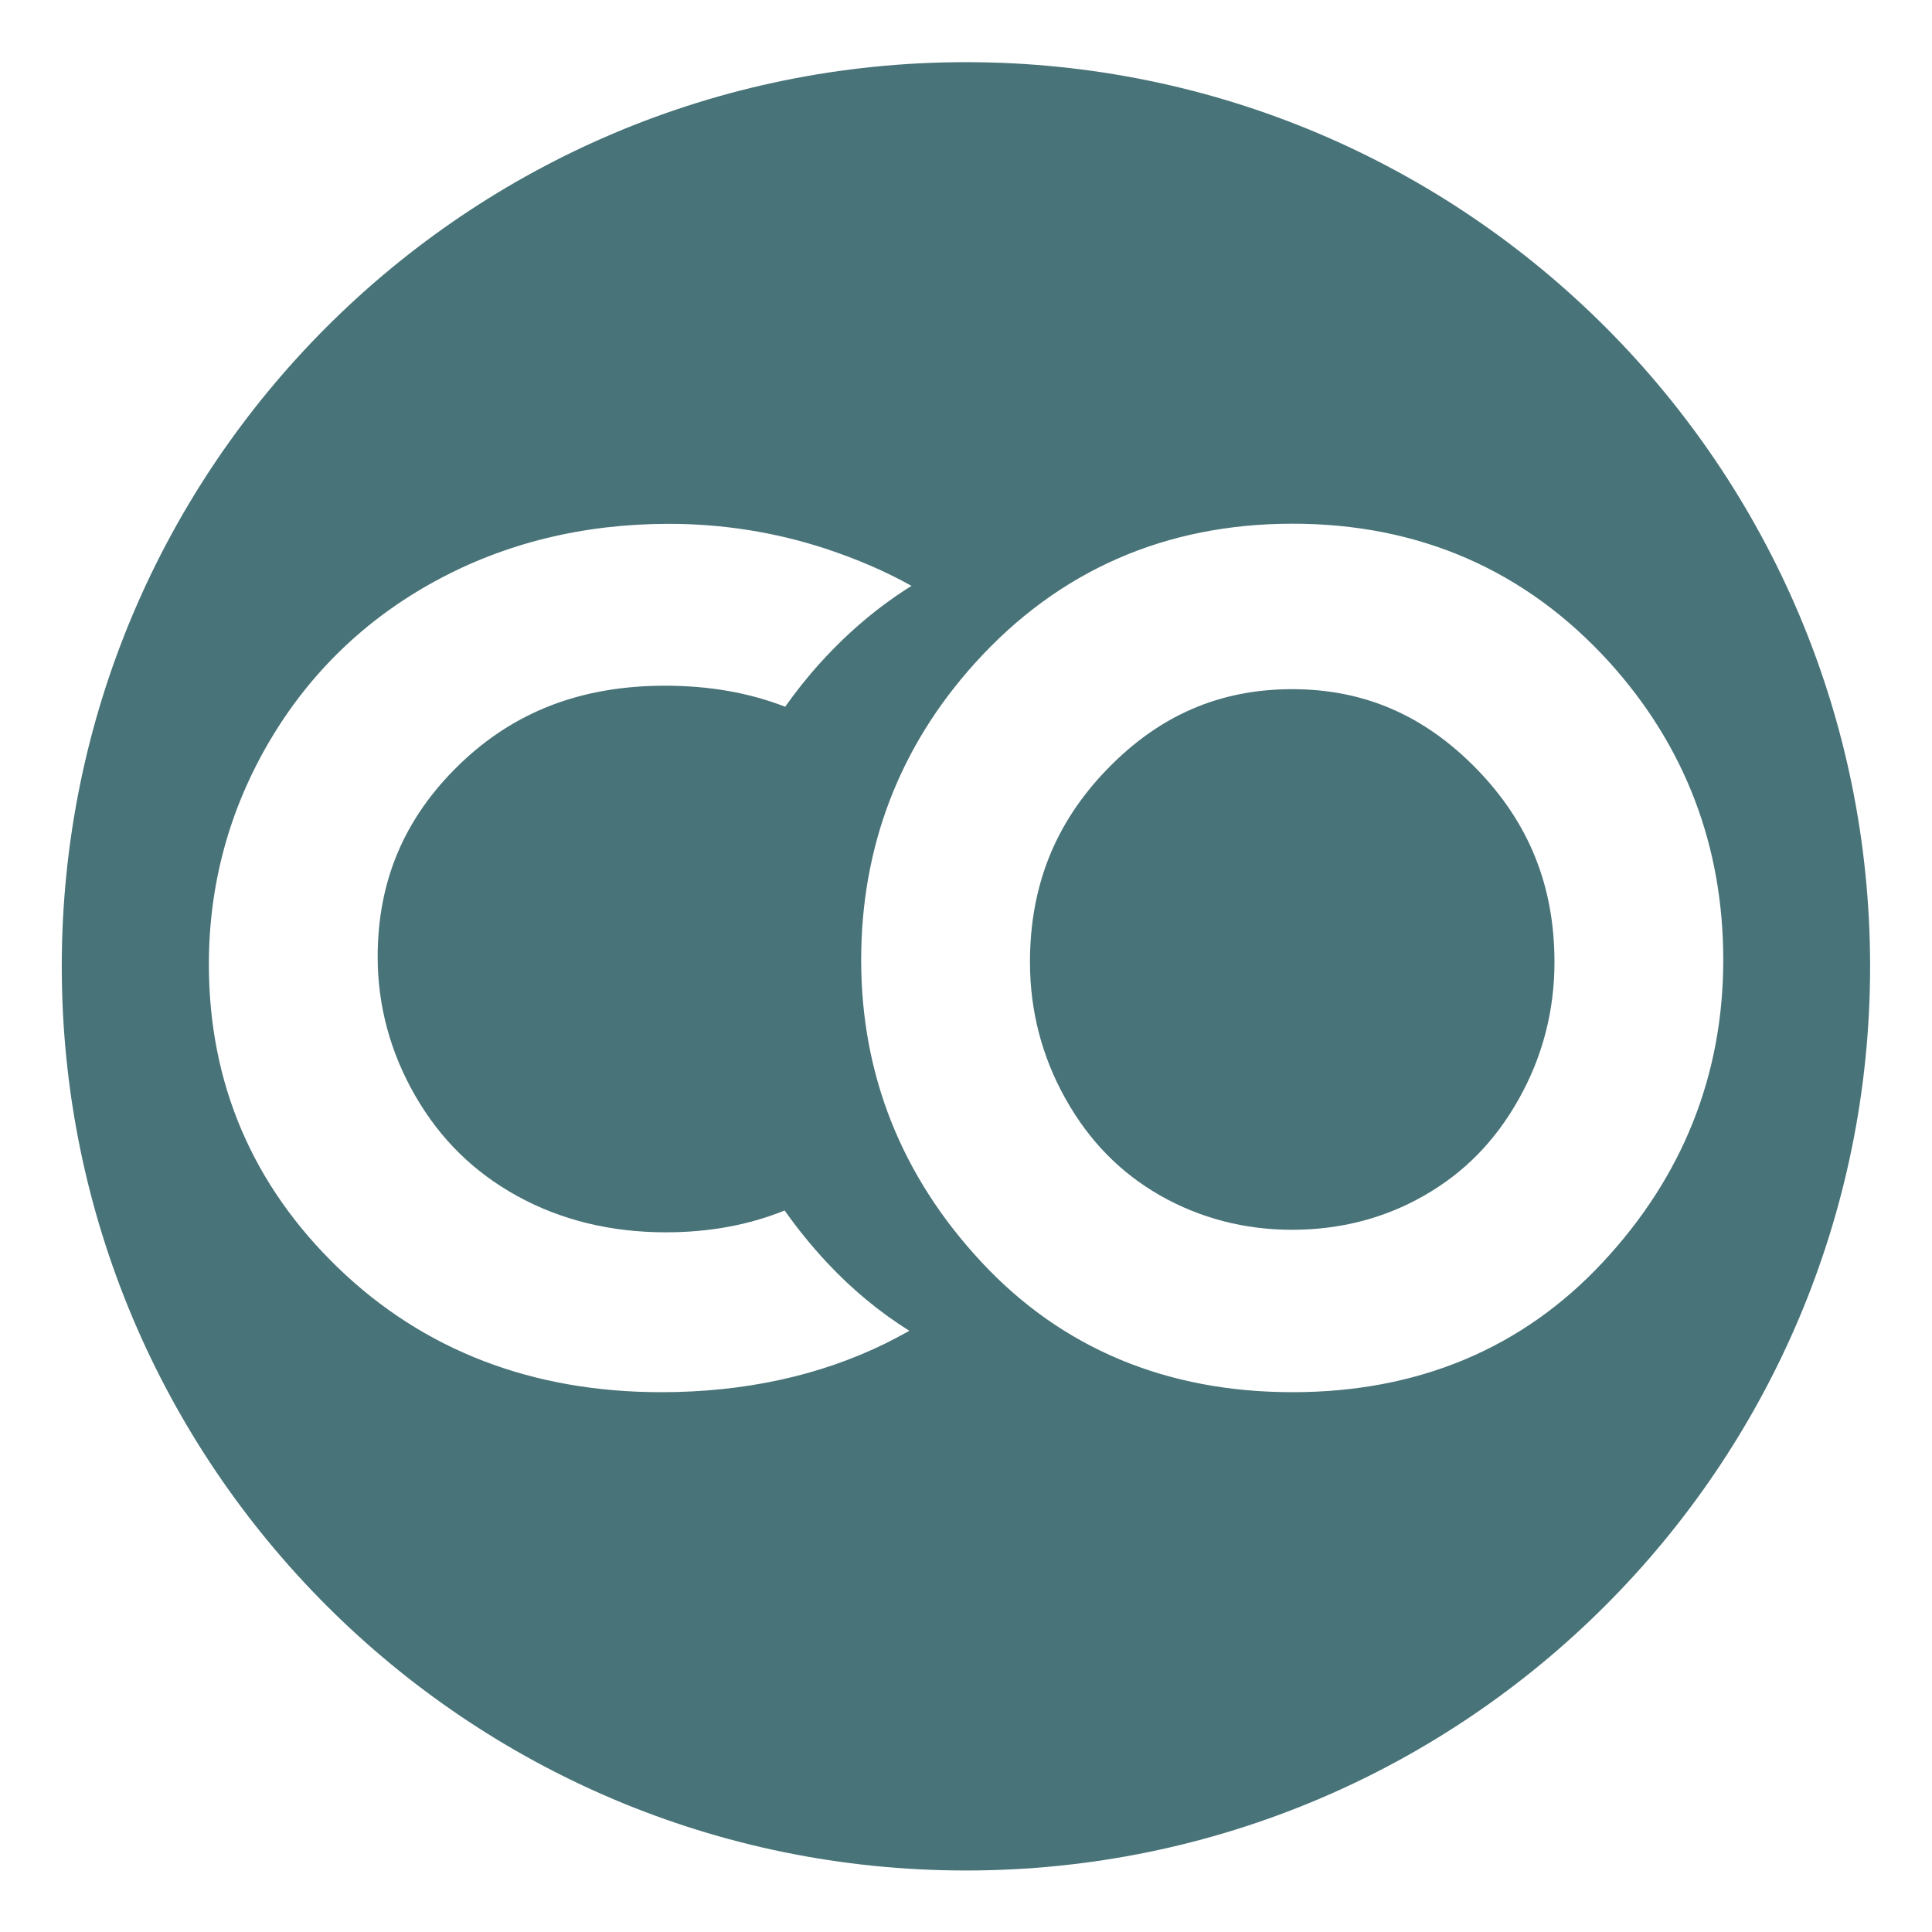
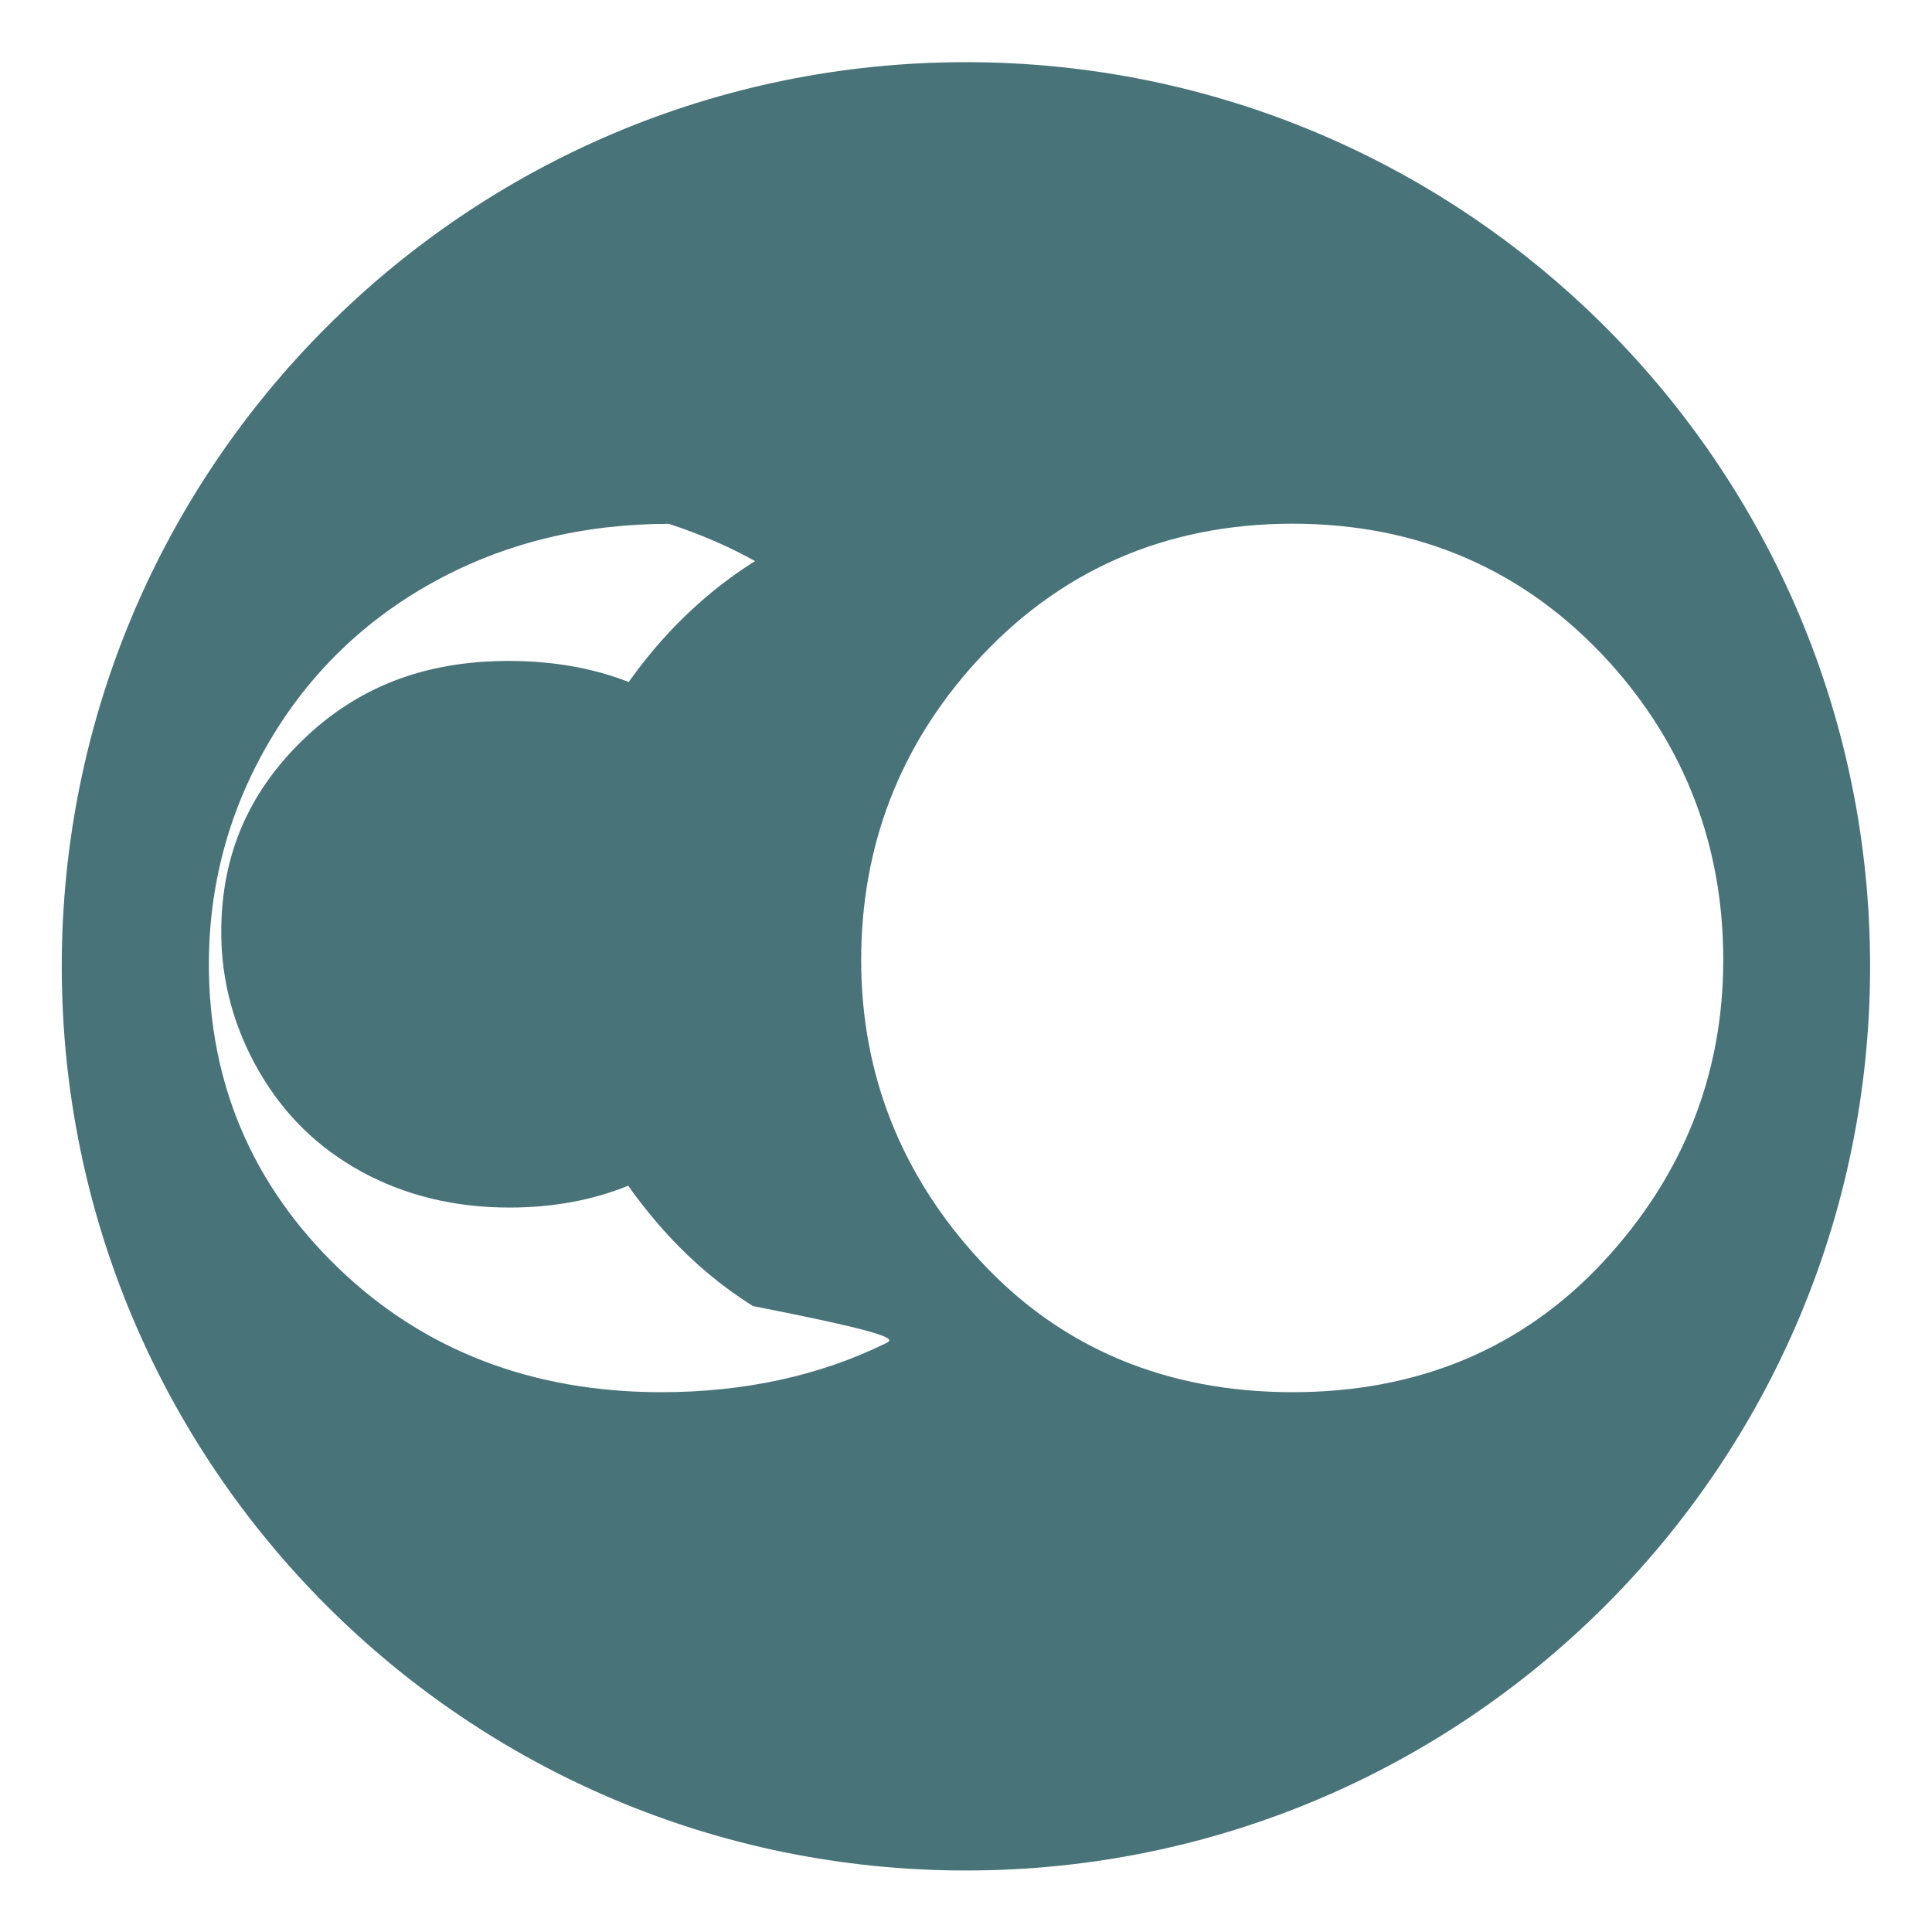
<svg xmlns="http://www.w3.org/2000/svg" version="1.1" id="Laag_1" x="0px" y="0px" viewBox="0 0 1451.3 1451.3" style="enable-background:new 0 0 1451.3 1451.3;" xml:space="preserve">
  <style type="text/css">
	.st0{fill:#487378;}
</style>
-   <path class="st0" d="M970.7,517.7c-54.2,0-99.5,19.5-138.6,59.7c-39.3,40.4-58.4,87.9-58.4,145.4c0,36.5,9,71,26.7,102.6  c17.8,31.7,41.1,55.5,71.2,72.7c29.9,17,63.2,25.7,99.1,25.7c35.9,0,69.3-8.6,99.1-25.7c30.1-17.2,53.4-40.9,71.2-72.7  c17.7-31.5,26.7-66.1,26.7-102.6c0-57.4-19.2-104.9-58.6-145.3C1069.8,537.2,1024.5,517.7,970.7,517.7z" />
-   <path class="st0" d="M725.6,46.7c-375.1,0-679.2,304.1-679.2,679.2s304.1,679.2,679.2,679.2c375.1,0,679.2-304.1,679.2-679.2  S1100.8,46.7,725.6,46.7z M665.3,1009.1c-49.4,24.3-106.1,36.7-168.6,36.7c-96.8,0-178.4-31.4-242.6-93.3  c-64.5-62.2-97.2-138.9-97.2-228.1c0-59.7,15.2-115.9,45.3-167.2c30.1-51.3,72-91.9,124.6-120.6c52.3-28.6,111.4-43.1,175.7-43.1  c40.4,0,79.9,6.3,117.5,18.6c23.6,7.8,45.3,17.1,64.7,28c-24.8,15.5-47.7,34.8-68.6,57.9c-9.6,10.6-18.3,21.6-26.3,32.9  c-27-10.5-56.9-15.8-90.2-15.8c-63,0-113.6,19.5-154.9,59.6c-41,39.9-61,87.1-61,144.1c0,36.7,9.5,71.8,28.2,104.3  c18.9,32.7,44,57.4,76.9,75.5c32.8,18,70.2,27.1,111.3,27.1c32.5,0,62.2-5.4,89.3-16.4c9.4,13.3,19.8,26.2,31.4,38.7  c19,20.4,39.8,37.6,62.3,51.7C677.2,1003,671.3,1006.1,665.3,1009.1z M1204.2,948c-60.4,64.9-138.9,97.8-233.2,97.8  c-94.7,0-173.4-32.9-233.8-97.8c-59.9-64.3-90.3-140.6-90.3-226.8c0-85.3,28.8-160.4,85.6-223.2c62.7-69.4,142.9-104.6,238.5-104.6  c95.2,0,175.2,35,237.9,104c56.8,62.8,85.6,138,85.6,223.7C1294.5,807.4,1264.1,883.7,1204.2,948z" />
+   <path class="st0" d="M725.6,46.7c-375.1,0-679.2,304.1-679.2,679.2s304.1,679.2,679.2,679.2c375.1,0,679.2-304.1,679.2-679.2  S1100.8,46.7,725.6,46.7z M665.3,1009.1c-49.4,24.3-106.1,36.7-168.6,36.7c-96.8,0-178.4-31.4-242.6-93.3  c-64.5-62.2-97.2-138.9-97.2-228.1c0-59.7,15.2-115.9,45.3-167.2c30.1-51.3,72-91.9,124.6-120.6c52.3-28.6,111.4-43.1,175.7-43.1  c23.6,7.8,45.3,17.1,64.7,28c-24.8,15.5-47.7,34.8-68.6,57.9c-9.6,10.6-18.3,21.6-26.3,32.9  c-27-10.5-56.9-15.8-90.2-15.8c-63,0-113.6,19.5-154.9,59.6c-41,39.9-61,87.1-61,144.1c0,36.7,9.5,71.8,28.2,104.3  c18.9,32.7,44,57.4,76.9,75.5c32.8,18,70.2,27.1,111.3,27.1c32.5,0,62.2-5.4,89.3-16.4c9.4,13.3,19.8,26.2,31.4,38.7  c19,20.4,39.8,37.6,62.3,51.7C677.2,1003,671.3,1006.1,665.3,1009.1z M1204.2,948c-60.4,64.9-138.9,97.8-233.2,97.8  c-94.7,0-173.4-32.9-233.8-97.8c-59.9-64.3-90.3-140.6-90.3-226.8c0-85.3,28.8-160.4,85.6-223.2c62.7-69.4,142.9-104.6,238.5-104.6  c95.2,0,175.2,35,237.9,104c56.8,62.8,85.6,138,85.6,223.7C1294.5,807.4,1264.1,883.7,1204.2,948z" />
</svg>